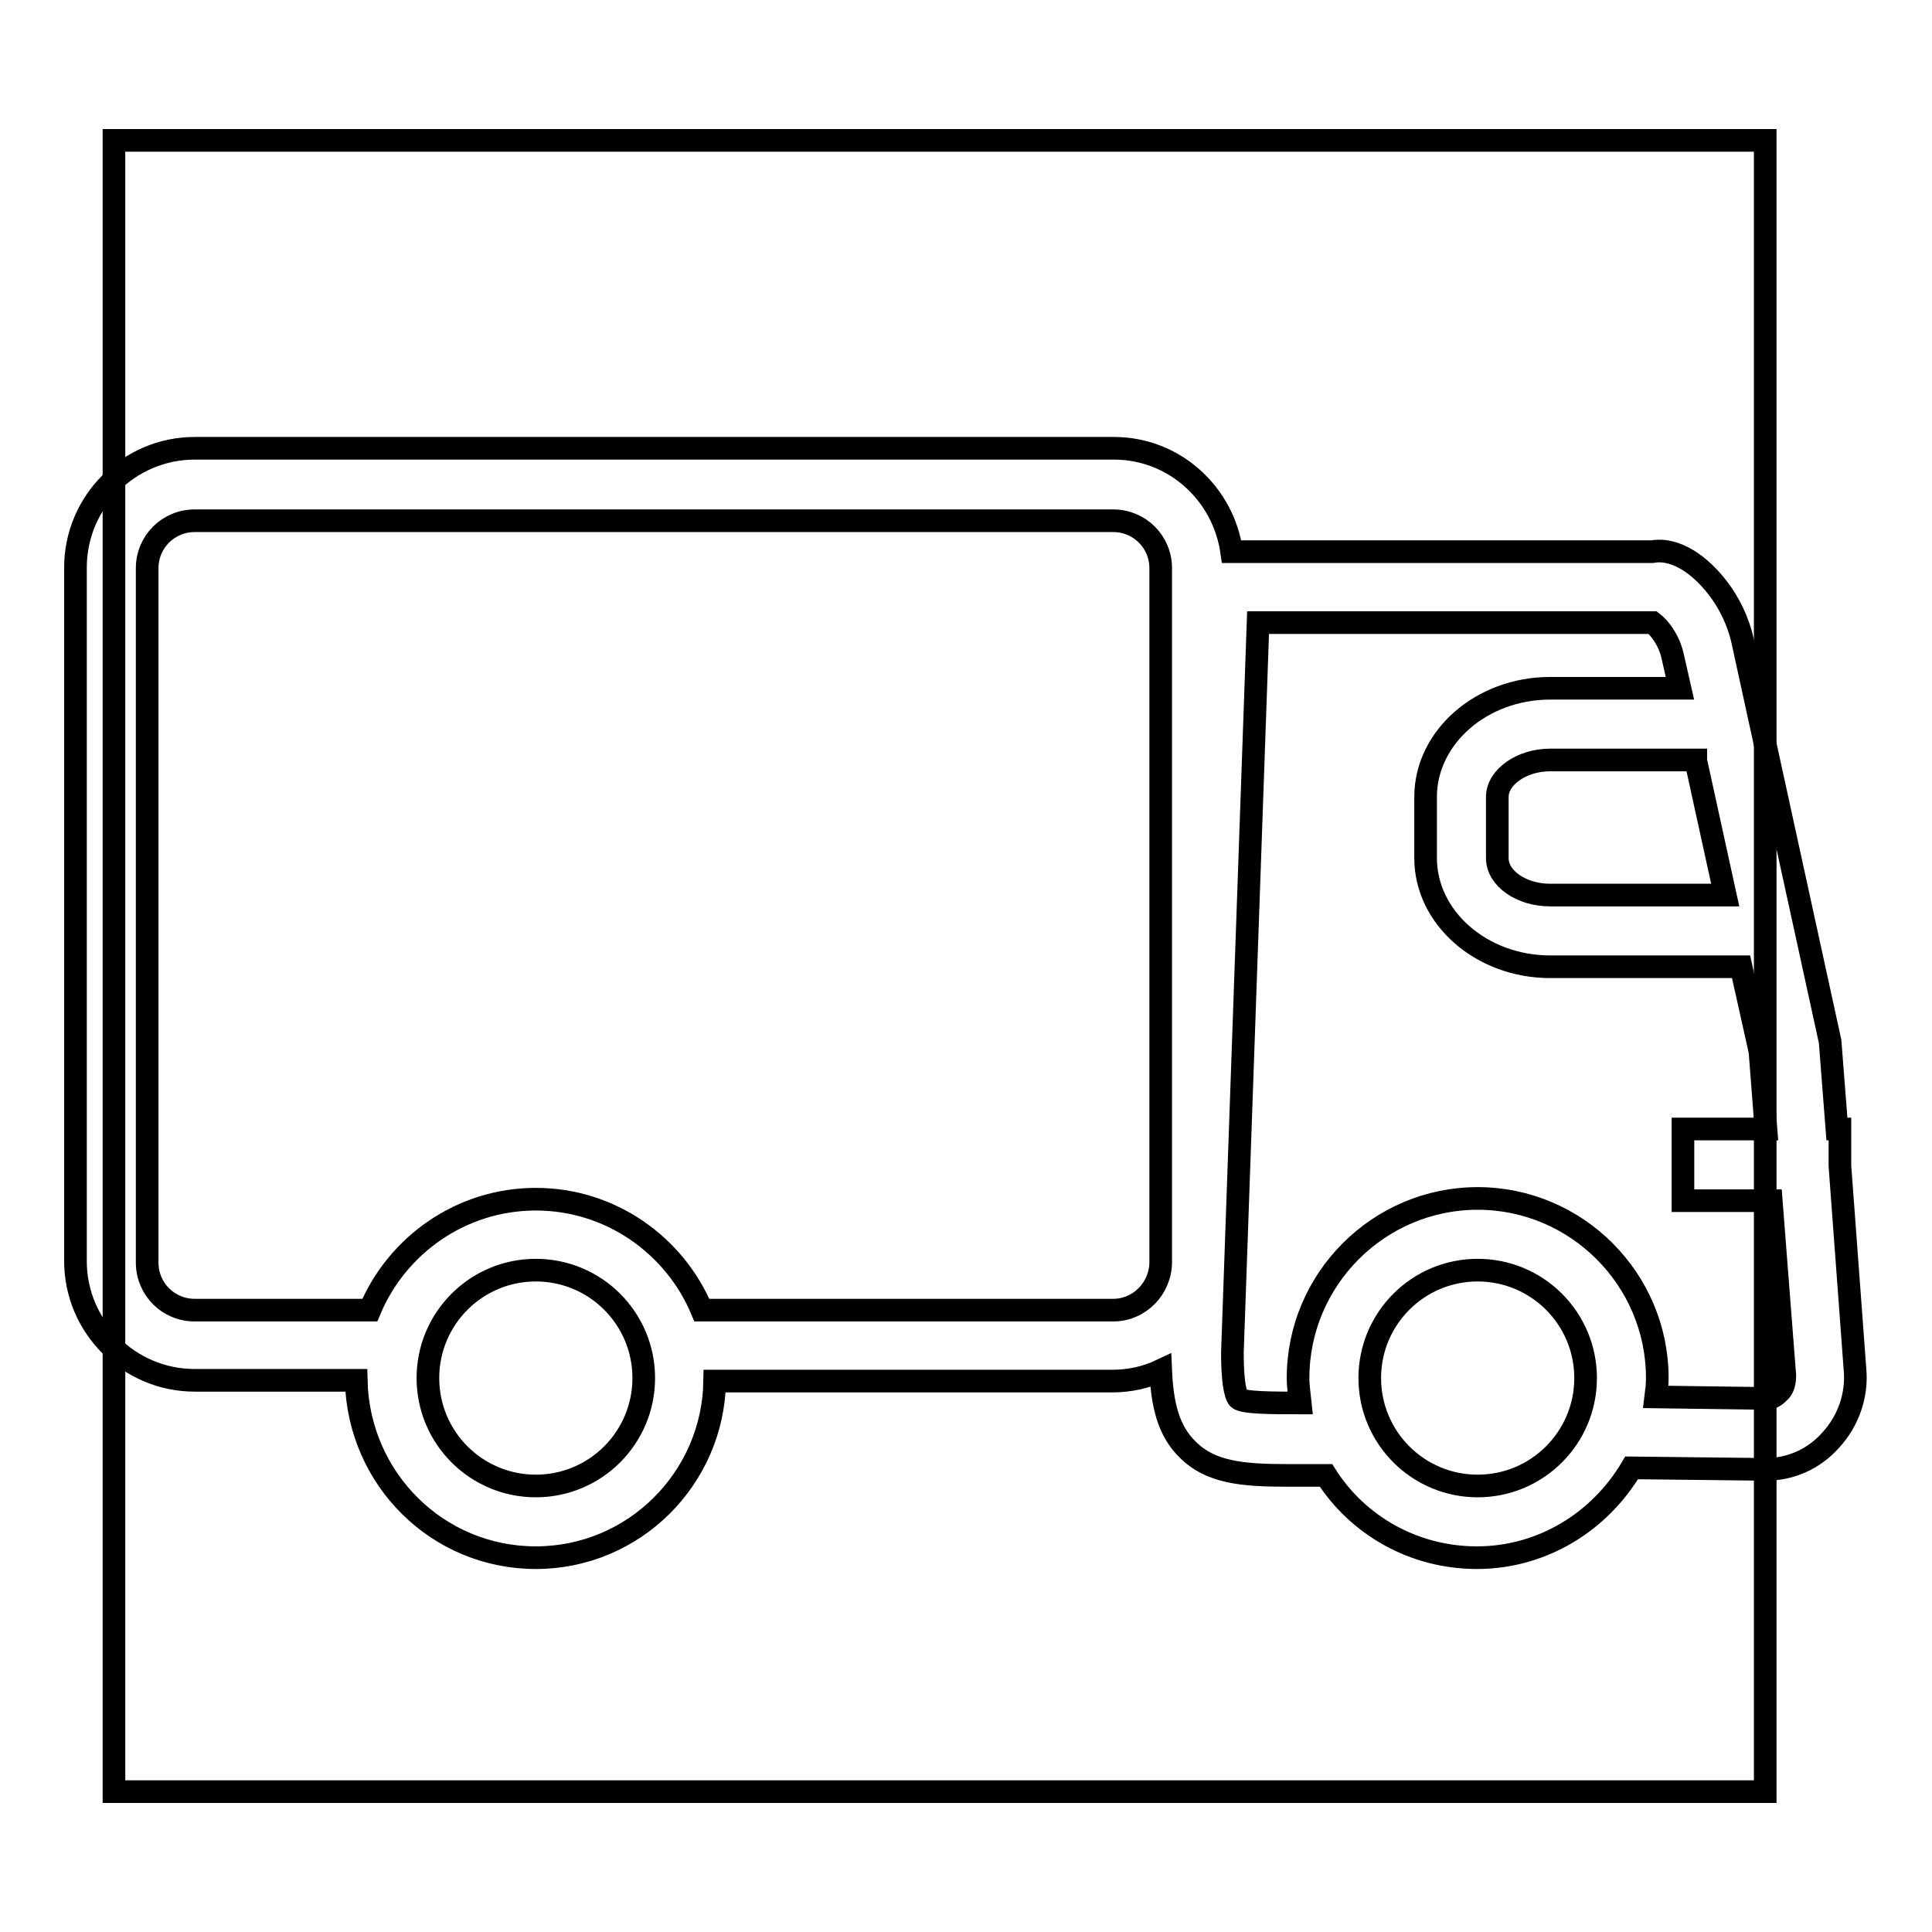
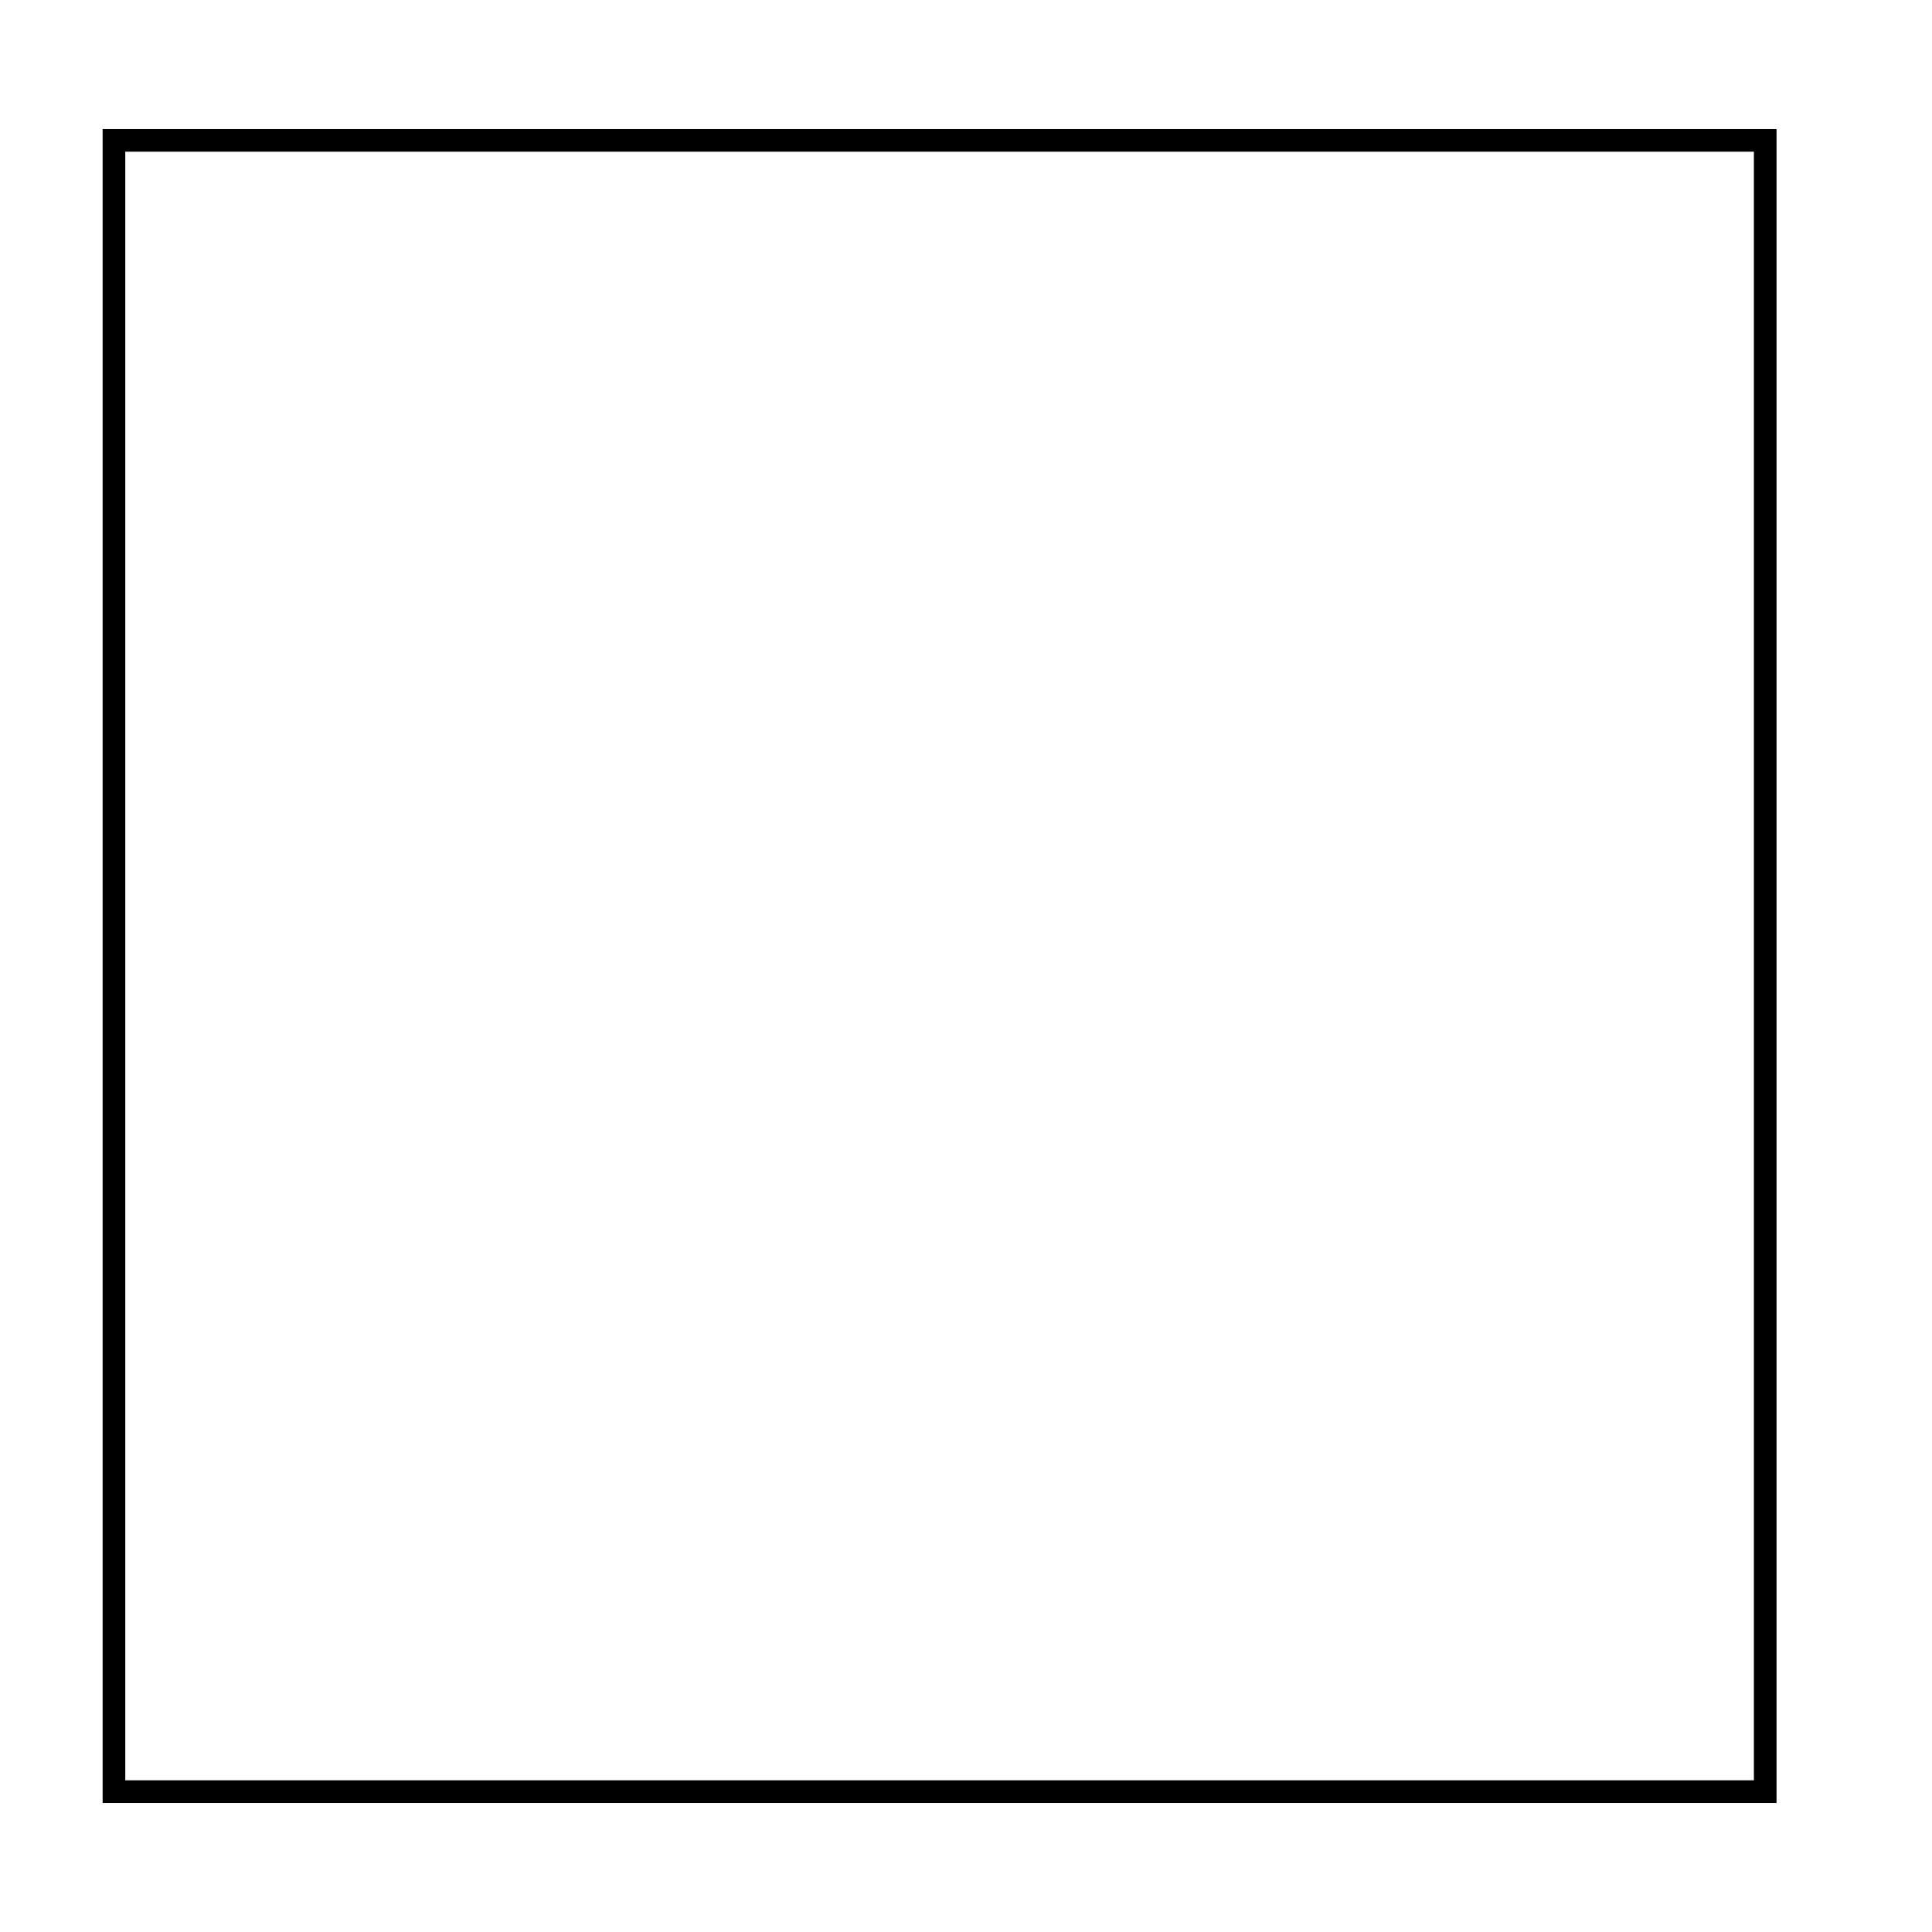
<svg xmlns="http://www.w3.org/2000/svg" version="1.1" x="0px" y="0px" viewBox="0 0 256 256" enable-background="new 0 0 256 256" xml:space="preserve">
  <g>
    <g>
      <path stroke-width="3" fill-opacity="0" stroke="#000000" d="M15.1,18.6h218.8v218.8H15.1V18.6z" />
-       <path stroke-width="3" fill-opacity="0" stroke="#000000" d="M243.8,154.5v-4.9h-0.4l-0.9-11.6l-11.6-53.1c-1.2-5.4-4.9-9.5-7.8-11c-1.7-0.9-3.1-1-4.2-0.8h-55.7c-1.1-7.7-7.6-13.7-15.6-13.7H25.8c-8.7,0-15.8,7.1-15.8,15.8v91.9c0,8.7,7.1,15.8,15.8,15.8h21.4C47.5,196,58,206.4,71,206.4s23.5-10.5,23.7-23.4h52.7c2.3,0,4.5-0.5,6.4-1.4c0.2,4.5,1,8,3.6,10.5c3,3,7.2,3.4,13.2,3.4c1,0,2,0,3,0h2.1c4.2,6.6,11.6,10.9,20,10.9c8.7,0,16.3-4.8,20.5-11.9l17.8,0.2c3.3,0,6.4-1.4,8.6-3.9c2.3-2.5,3.5-5.9,3.2-9.3L243.8,154.5z M224.7,100.8l3.9,17.8h-23.2c-3.8,0-7-2.2-7-4.9v-8.1c0-2.6,3.2-4.9,7-4.9H224.7L224.7,100.8z M71,196.9c-7.9,0-14.3-6.4-14.3-14.3s6.4-14.3,14.3-14.3s14.3,6.4,14.3,14.3S78.9,196.9,71,196.9z M147.5,173.6H93c-3.6-8.6-12.1-14.7-22-14.7c-9.9,0-18.4,6.1-22,14.7H25.8c-3.5,0-6.3-2.8-6.3-6.3V75.3c0-3.5,2.8-6.3,6.3-6.3h121.7c3.5,0,6.3,2.8,6.3,6.3v91.9C153.8,170.7,151,173.6,147.5,173.6z M195.8,196.9c-7.9,0-14.3-6.4-14.3-14.3s6.4-14.3,14.3-14.3c7.9,0,14.3,6.4,14.3,14.3S203.7,196.9,195.8,196.9z M235.7,184.5c-0.3,0.3-0.8,0.8-1.6,0.8l-14.7-0.2c0.1-0.8,0.2-1.6,0.2-2.5c0-13.1-10.7-23.8-23.8-23.8s-23.8,10.7-23.8,23.8c0,1.2,0.2,2.3,0.3,3.3c-3.6,0-7.6,0-8.2-0.6c-0.1-0.1-0.8-0.9-0.8-6.1l3.4-96.7h52.3c0.8,0.6,2.1,2.2,2.6,4.3l1,4.4h-17.2c-9.1,0-16.5,6.5-16.5,14.4v8.1c0,7.9,7.4,14.4,16.5,14.4h25.3l2.5,11.2l0.8,10.3H223v9.5h11.7l1.8,23.2C236.5,183.5,236.1,184.2,235.7,184.5z" />
    </g>
  </g>
</svg>